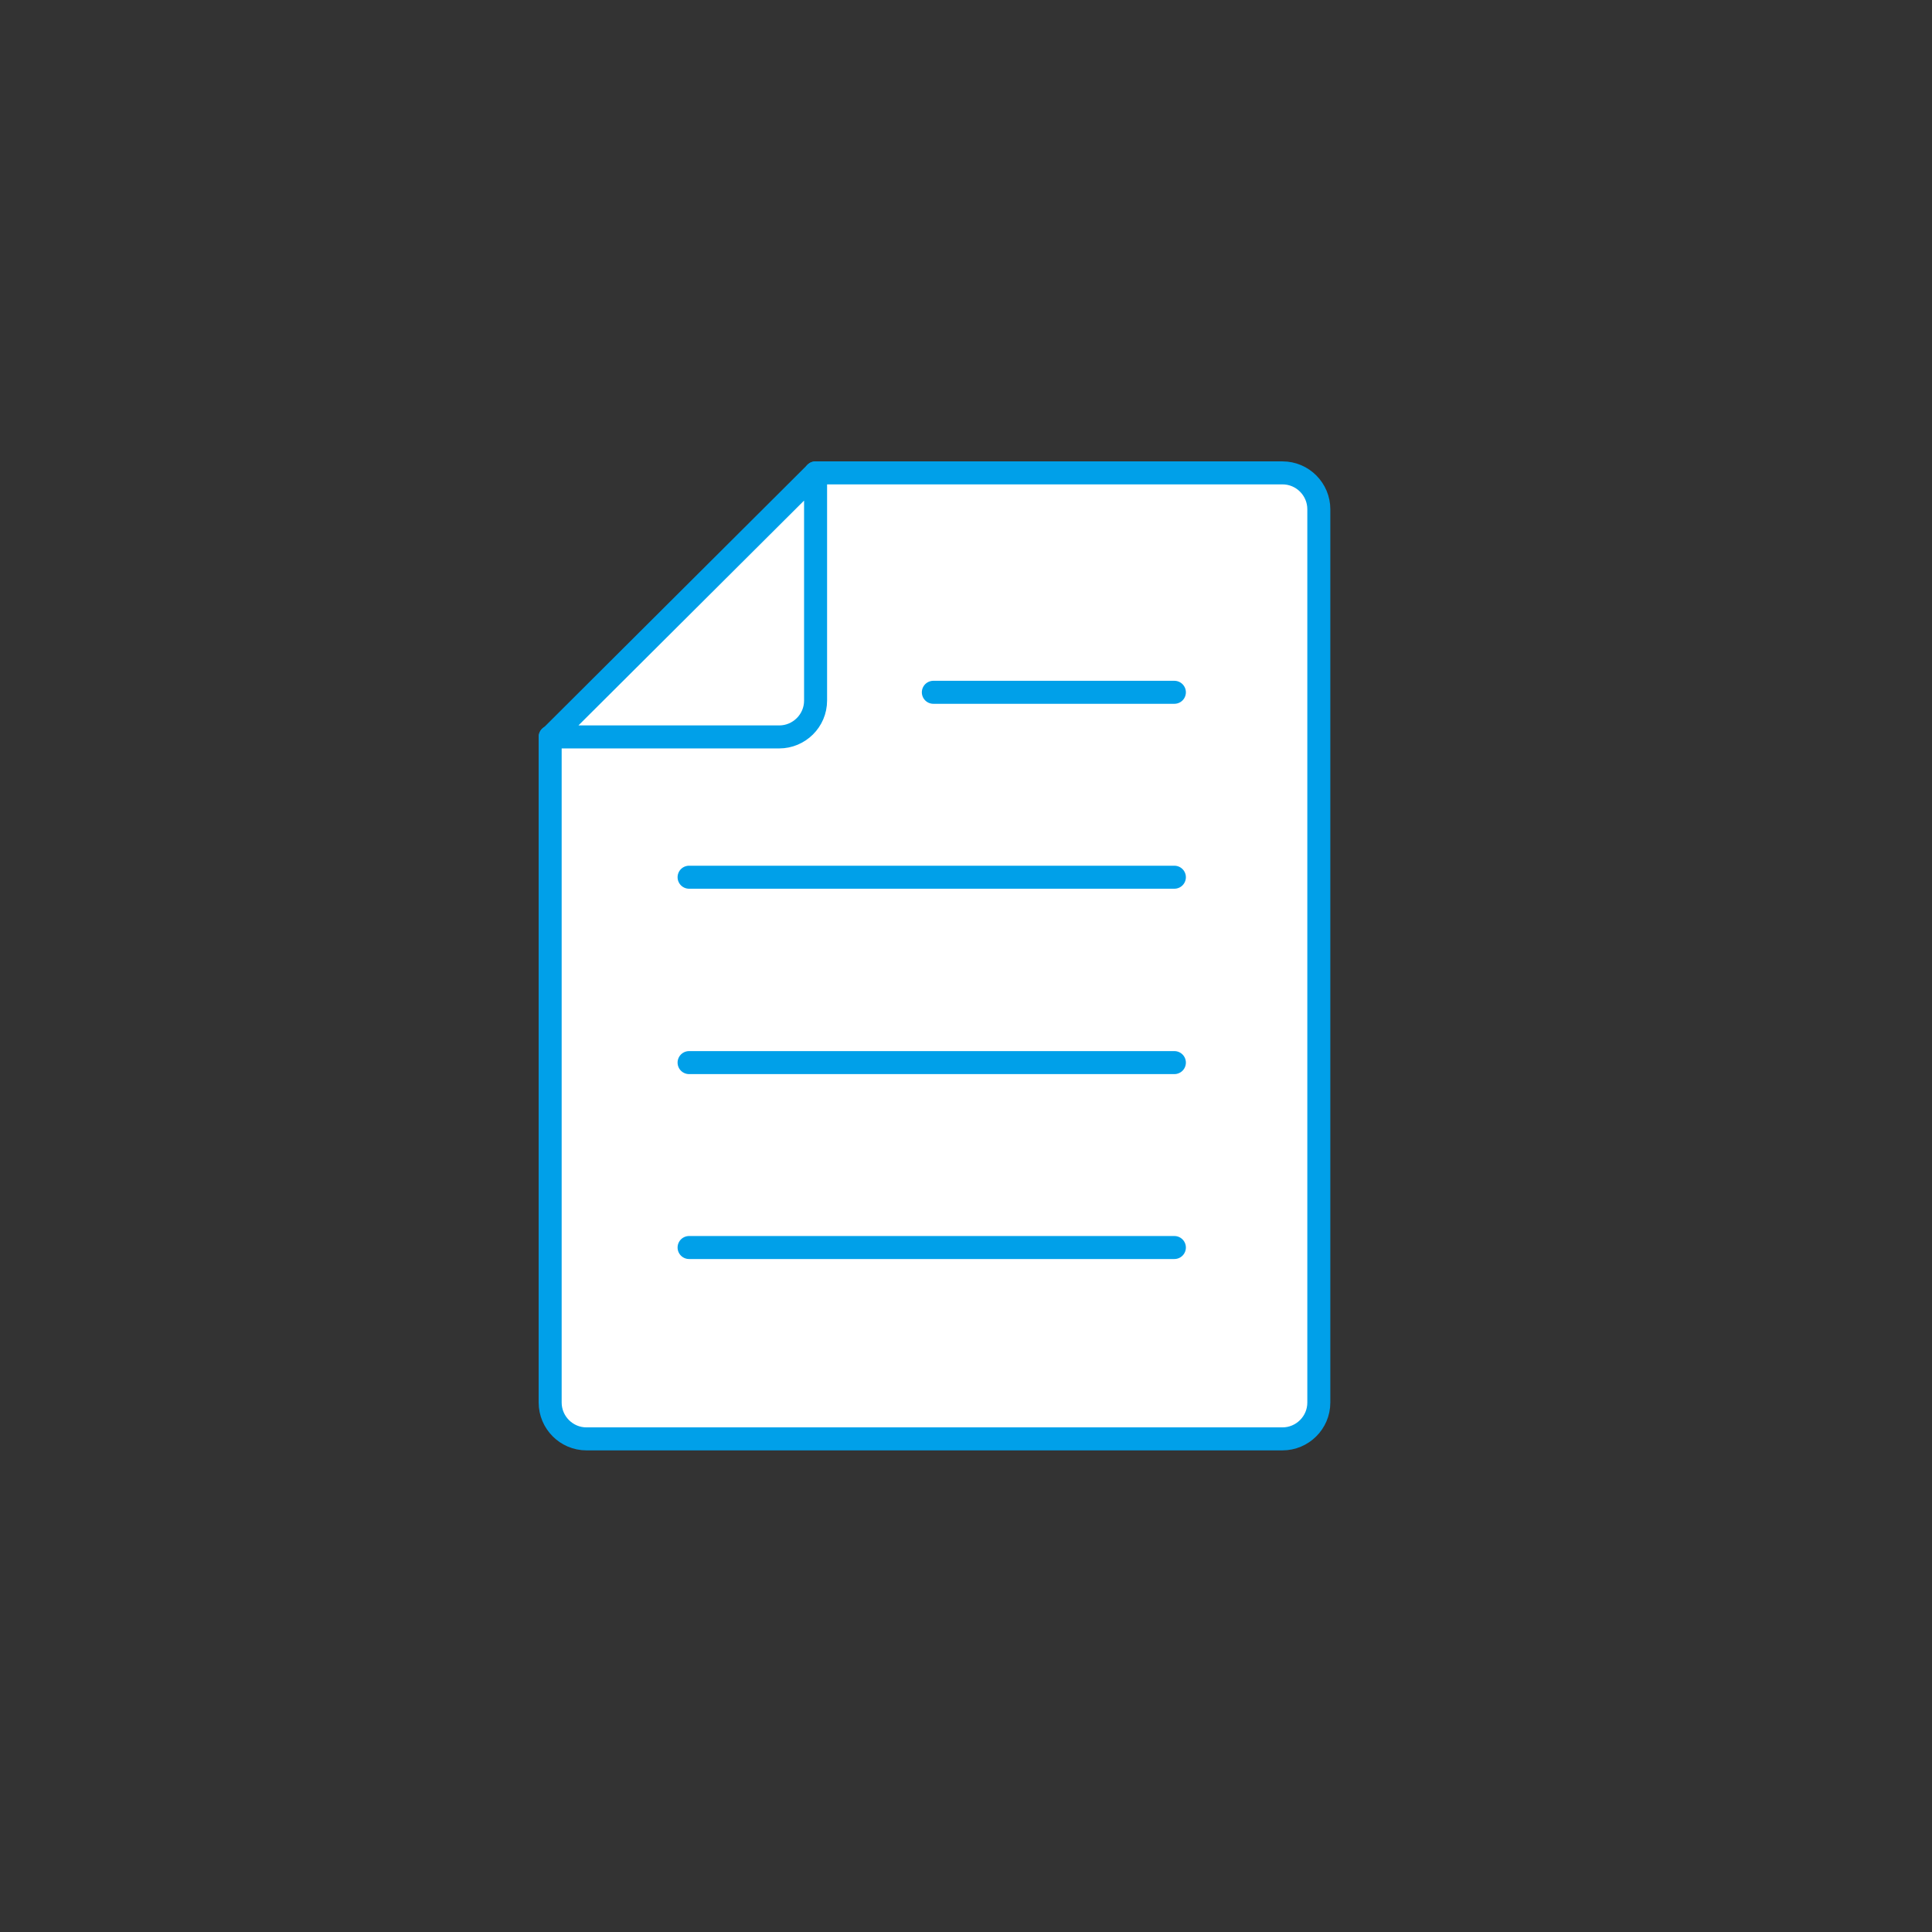
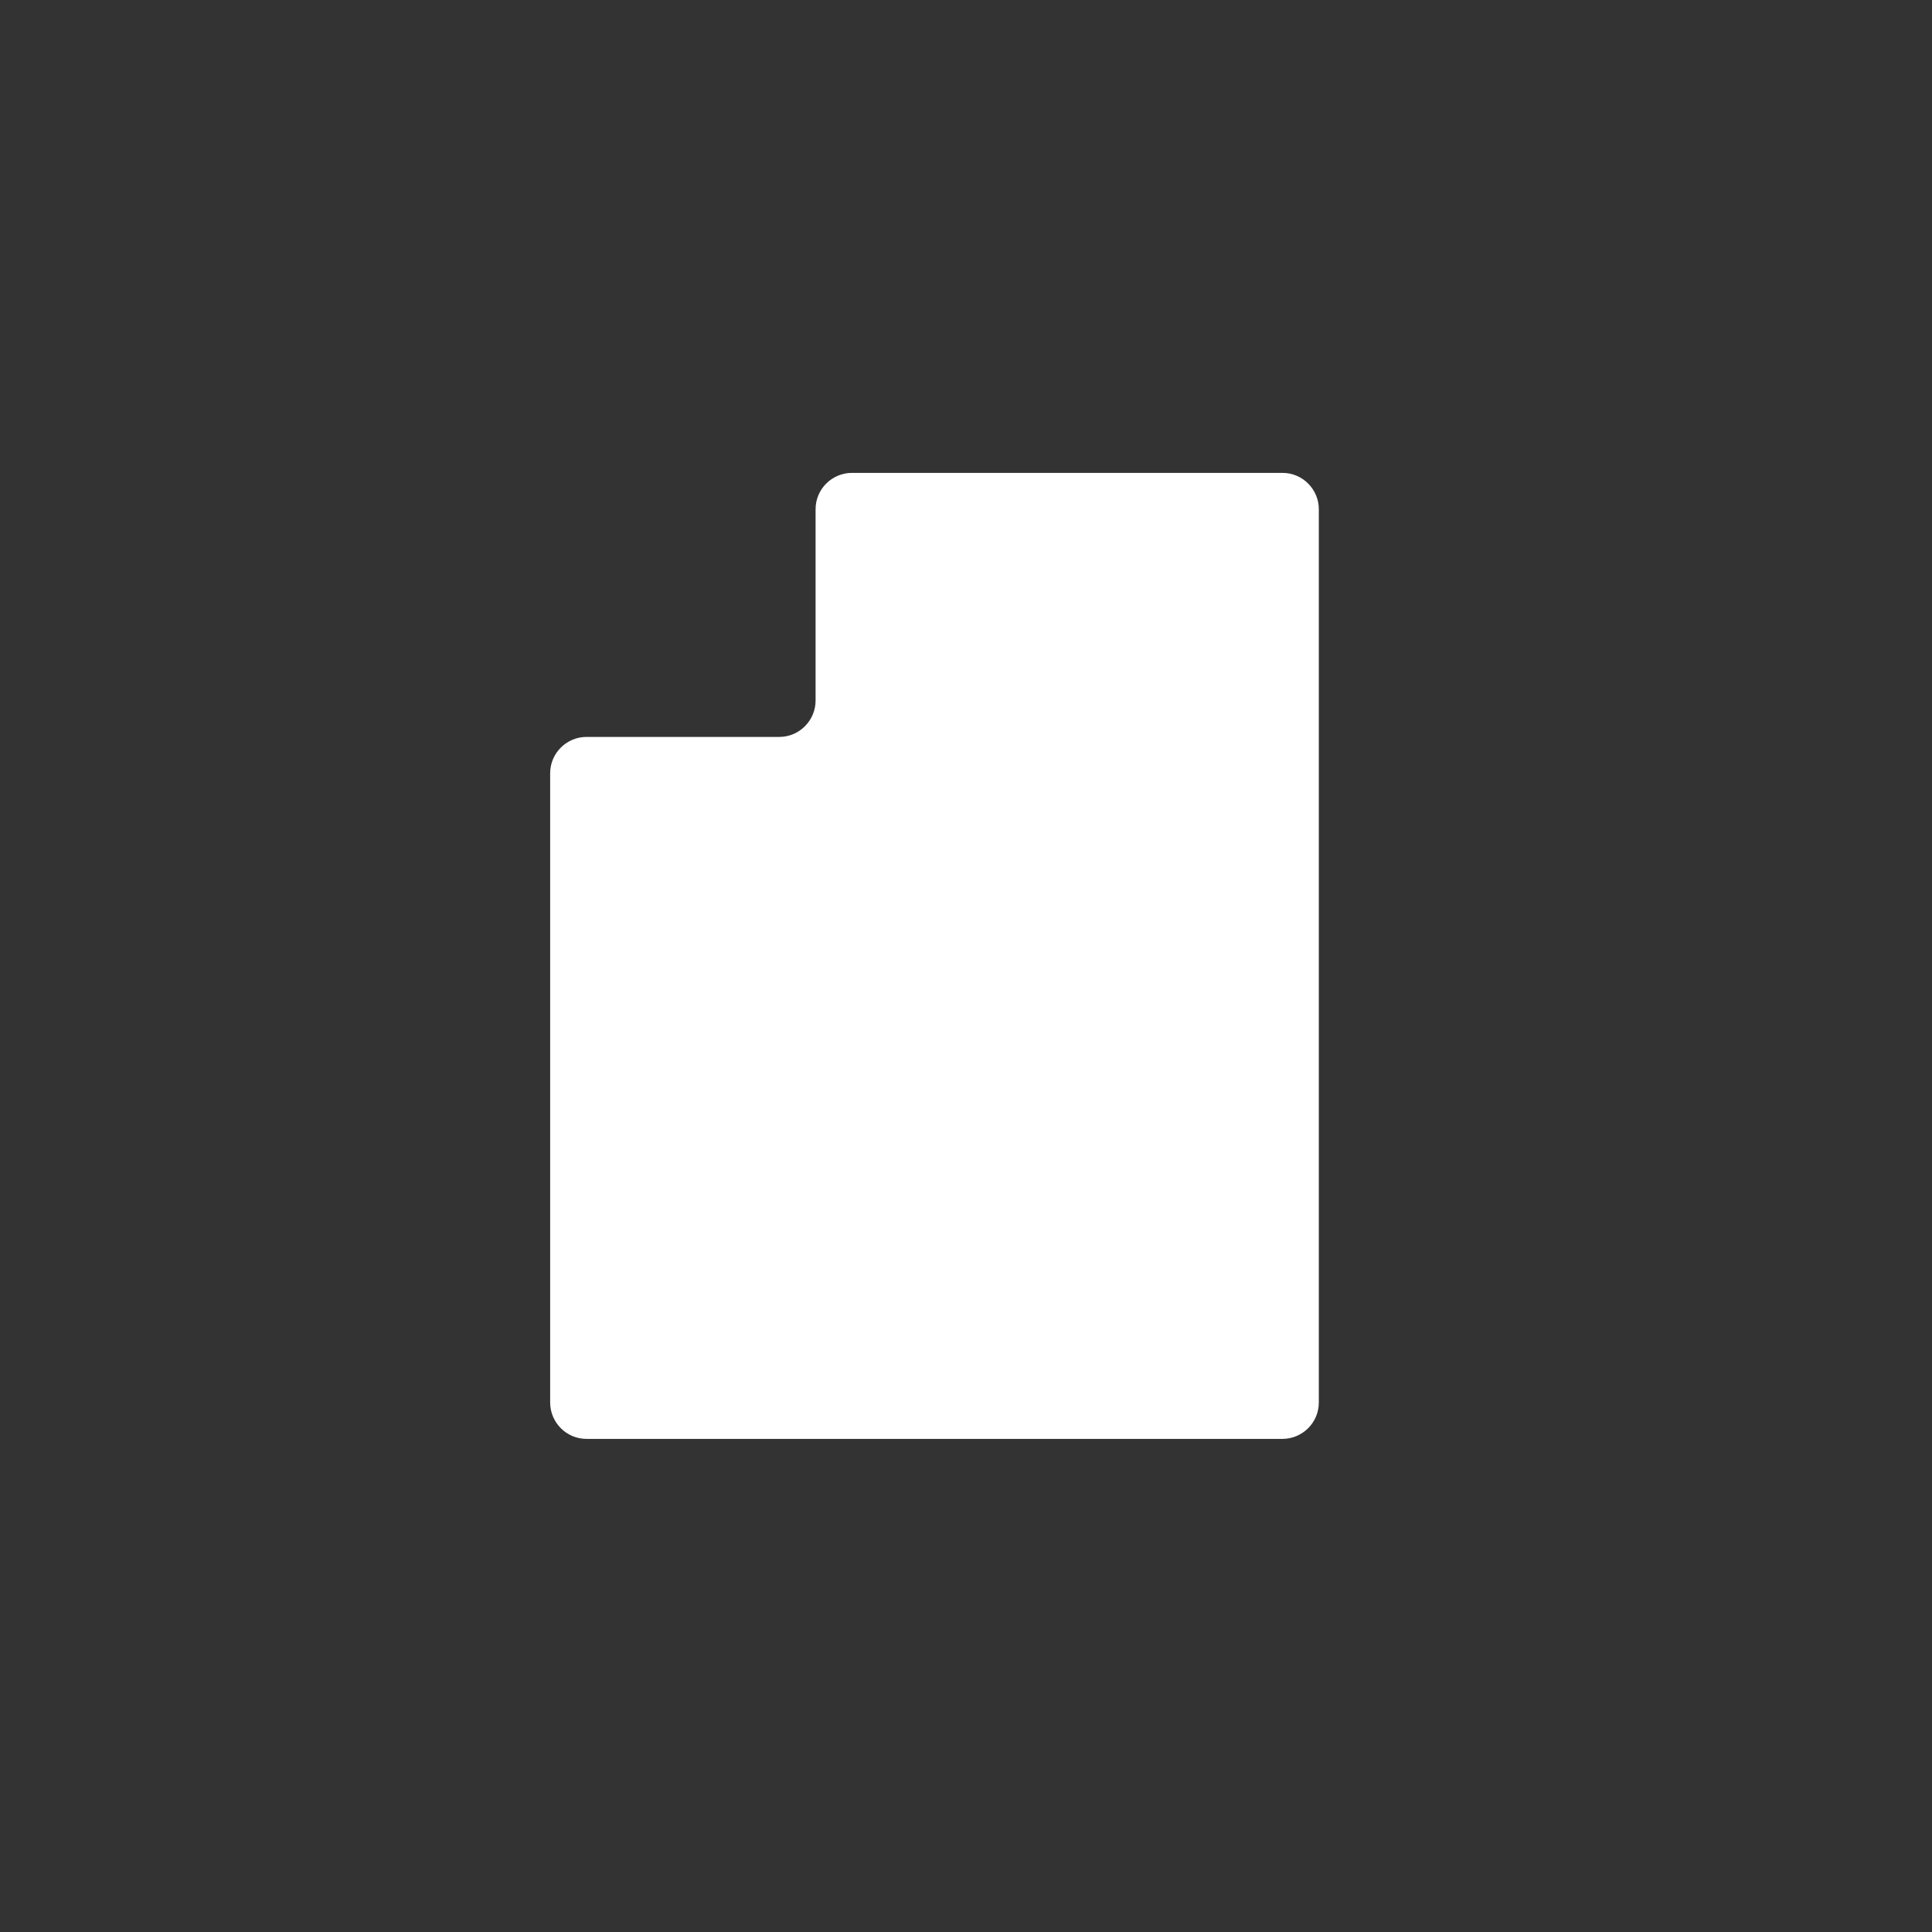
<svg xmlns="http://www.w3.org/2000/svg" width="42" height="42" fill="none">
  <rect width="100%" height="100%" fill="#333333" stroke="none" />
  <path fill="#fff" d="M27.88 10.28c.44 0 .79.36.79.79v19.42c0 .44-.36.79-.79.79H12.75c-.44 0-.79-.36-.79-.79V16.81c0-.44.36-.79.79-.79h4.19c.44 0 .79-.36.79-.79v-4.16c0-.44.36-.79.79-.79z" />
-   <path fill="#fff" d="M17.17 10.84c.31-.31.56-.2.56.23v4.16c0 .44-.36.79-.79.79h-4.19c-.44 0-.54-.25-.23-.56l4.65-4.63z" />
-   <path stroke="#00A0E9" stroke-linecap="round" stroke-linejoin="round" stroke-width=".5" d="M17.73 10.28h10.15c.44 0 .79.36.79.79v19.42c0 .44-.36.79-.79.79H12.75c-.44 0-.79-.36-.79-.79V16.02M20.29 15.05h5.24M14.98 19.07h10.55M14.98 23.1h10.55M14.98 27.12h10.55" />
-   <path stroke="#00A0E9" stroke-linecap="round" stroke-linejoin="round" stroke-width=".5" d="M17.73 10.28v4.95c0 .44-.36.79-.79.79h-4.98M17.73 10.28l-5.77 5.75" />
</svg>